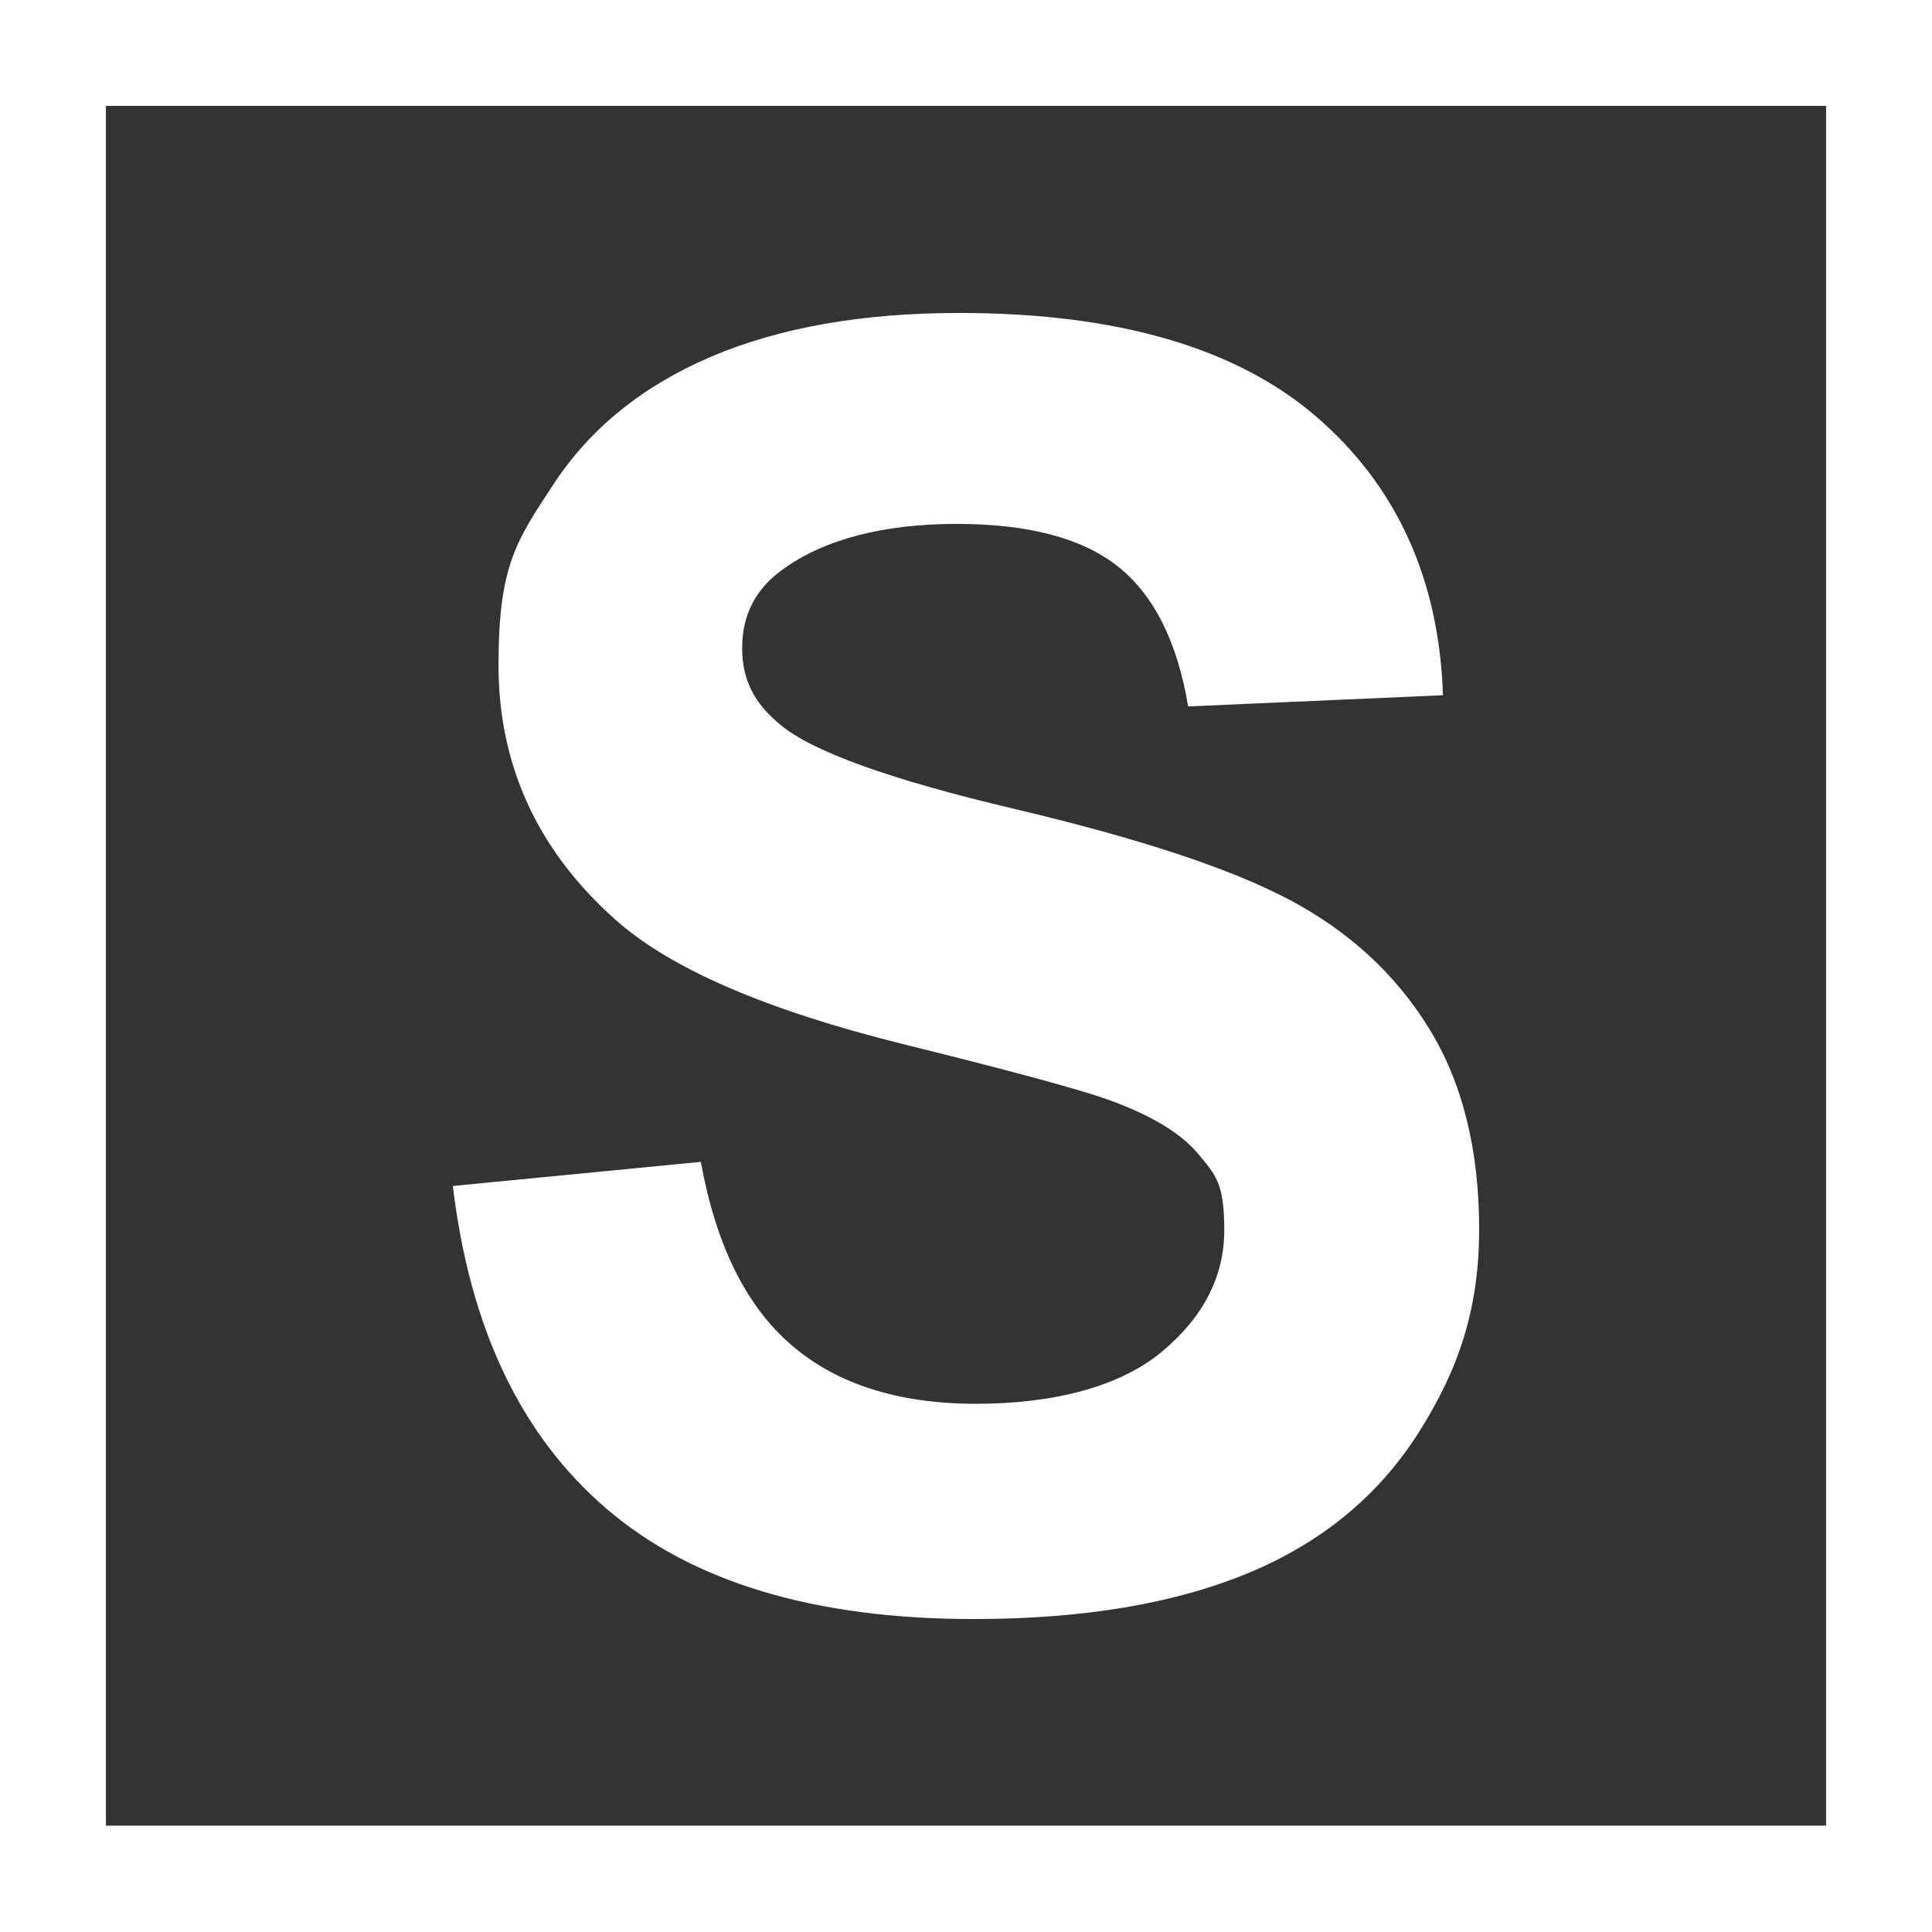
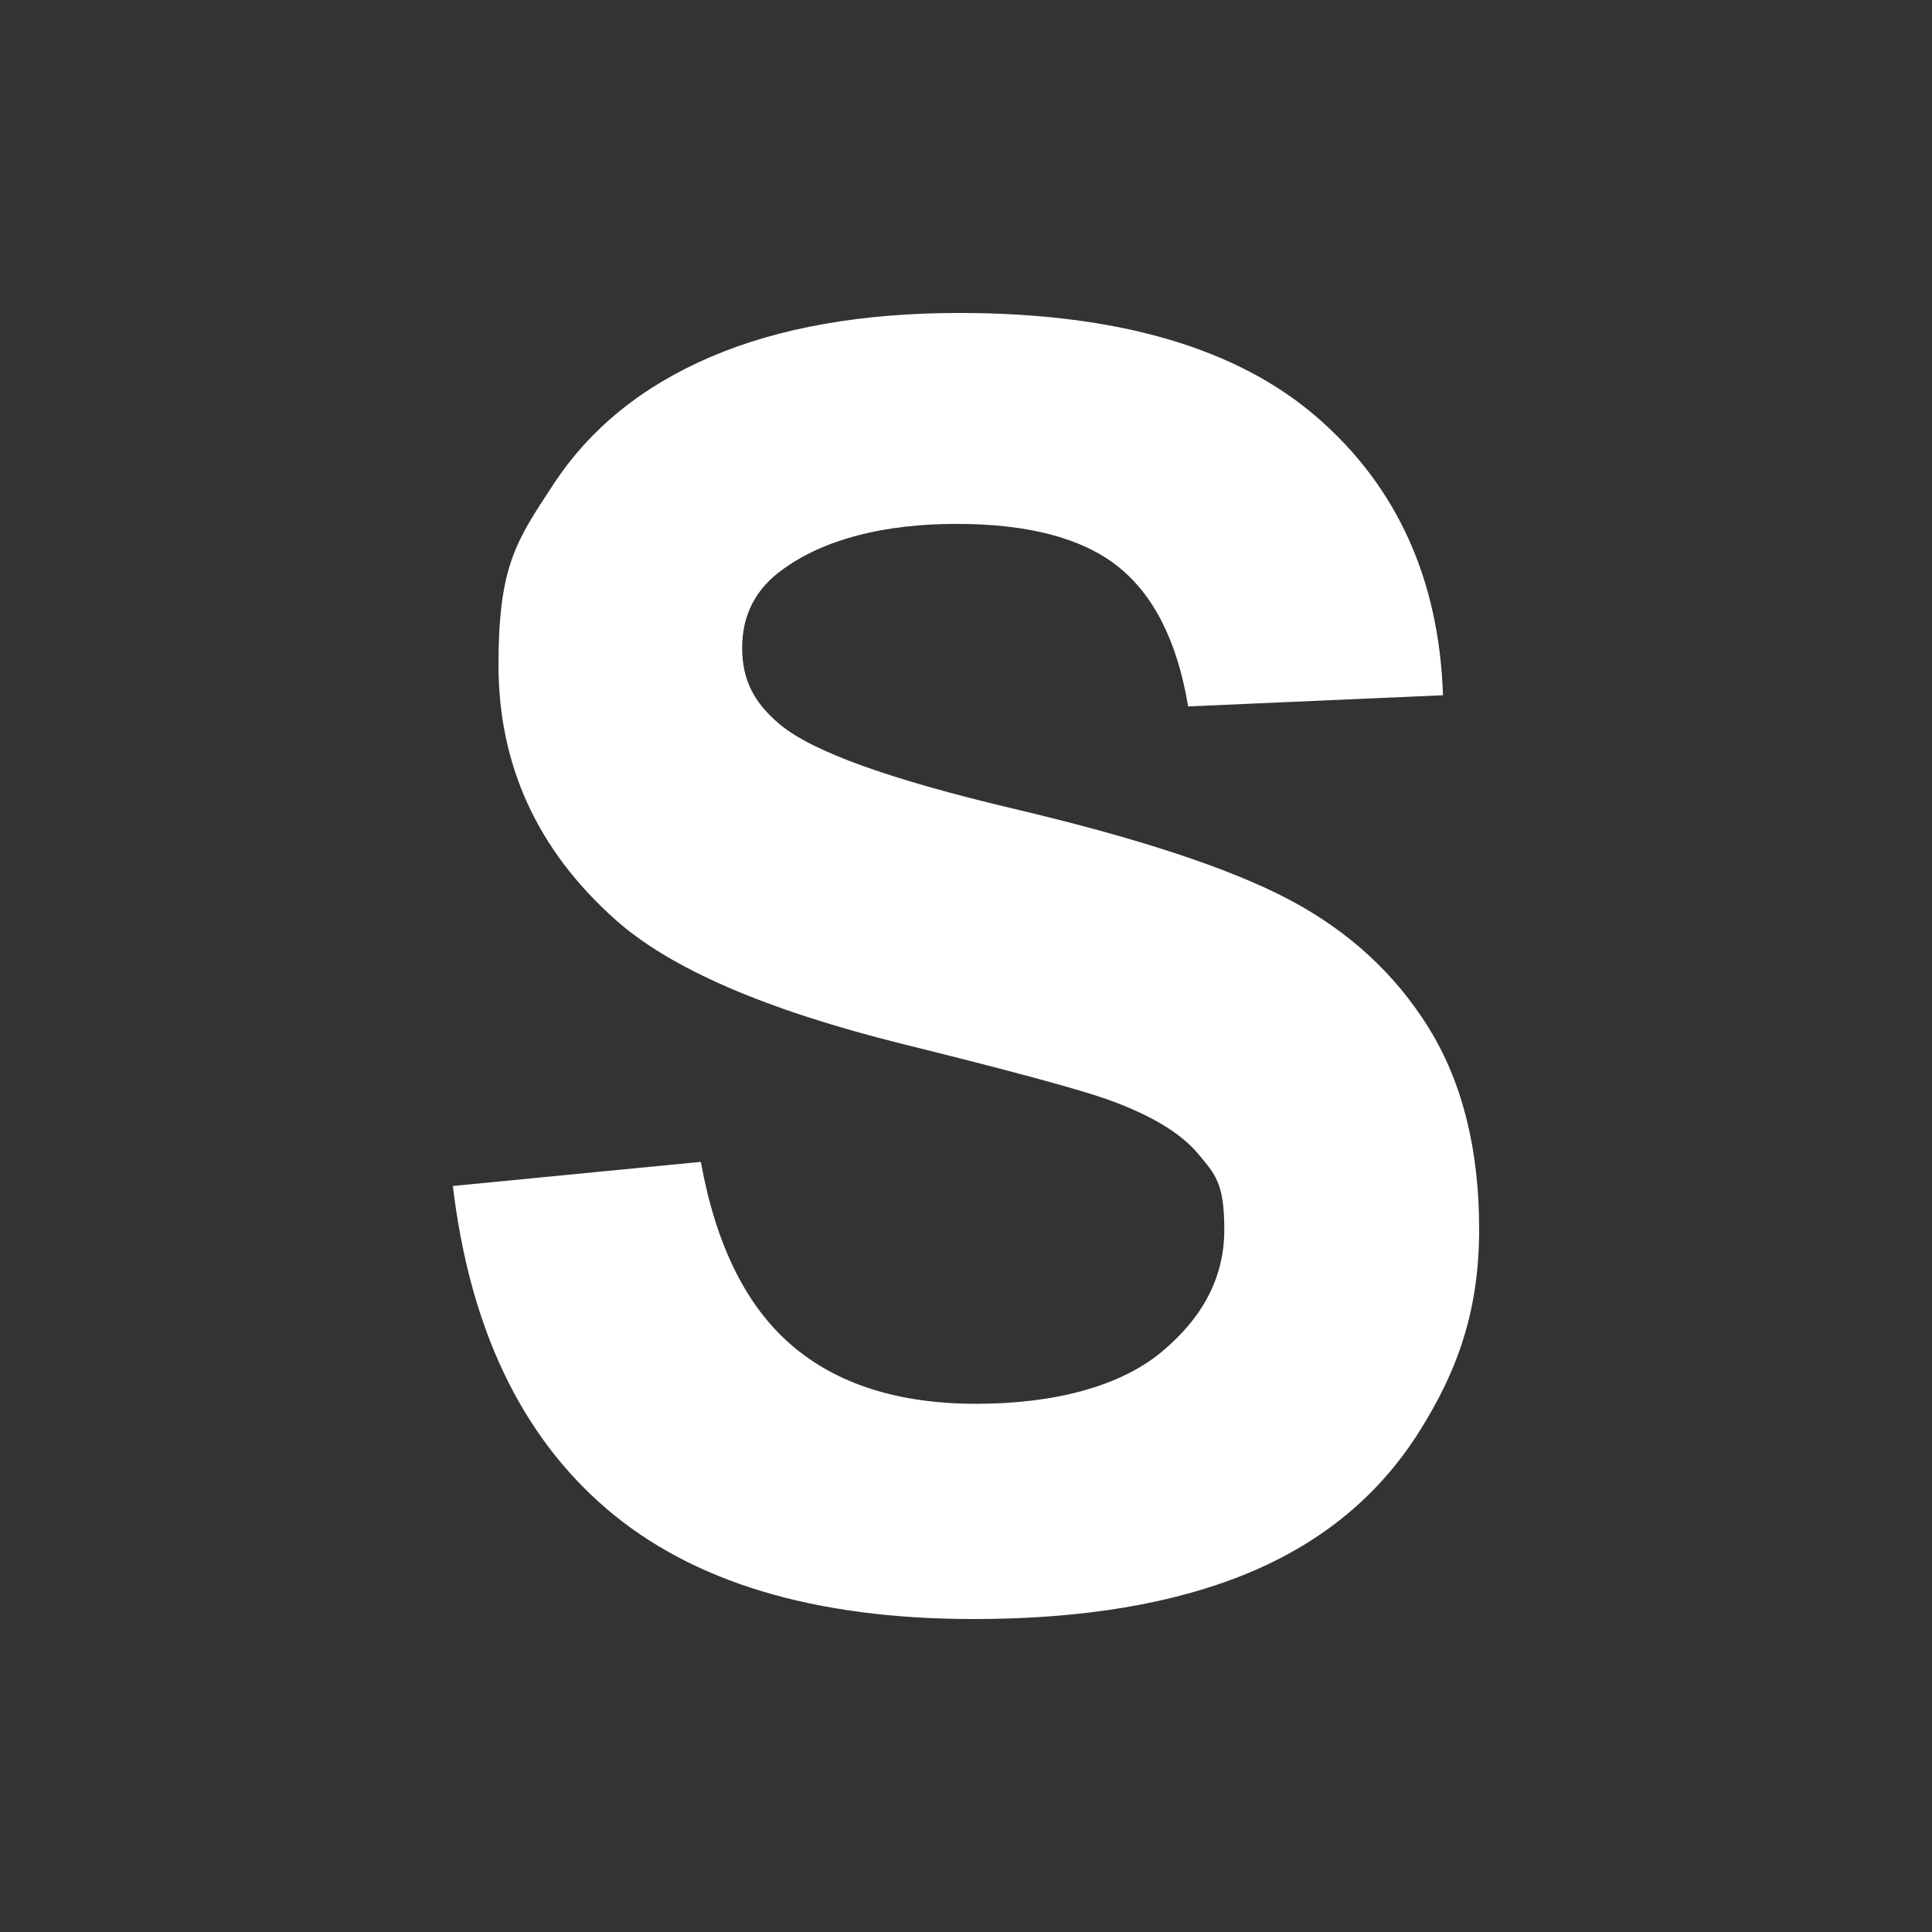
<svg xmlns="http://www.w3.org/2000/svg" id="Reducido_Negativo" viewBox="0 0 448.8 448.8">
  <rect x="0" y="0" width="448.8" height="448.8" fill="#333333" stroke="none" />
  <defs>
    <style>      .st0 {        fill: #fff;      }    </style>
  </defs>
-   <path class="st0" d="M424.2,24.6v399.5H24.6V24.6h399.5M448.8,0H0v448.8h448.8V0h0Z" />
-   <path class="st0" d="M105.2,275.5l57.6-5.6c3.5,19.3,10.5,33.5,21.1,42.6,10.6,9.1,24.9,13.6,42.9,13.6s33.4-4,43.1-12.1c9.7-8.1,14.5-17.5,14.5-28.3s-2-12.8-6.1-17.7c-4.1-4.9-11.2-9.1-21.3-12.7-6.9-2.4-22.7-6.7-47.4-12.8-31.7-7.9-54-17.5-66.8-29-18-16.1-27-35.8-27-59s4.2-28.9,12.7-41.9c8.5-13,20.7-22.9,36.6-29.7,15.9-6.8,35.2-10.2,57.7-10.2,36.8,0,64.5,8.1,83.1,24.2,18.6,16.1,28.4,37.7,29.3,64.6l-59.2,2.6c-2.5-15.1-8-25.9-16.3-32.5-8.3-6.6-20.8-9.9-37.5-9.9s-30.7,3.5-40.4,10.6c-6.3,4.5-9.4,10.6-9.4,18.2s2.9,12.9,8.8,17.8c7.5,6.3,25.6,12.8,54.4,19.6,28.8,6.8,50.1,13.8,63.9,21.1,13.8,7.3,24.6,17.2,32.4,29.8,7.8,12.6,11.7,28.2,11.7,46.7s-4.7,32.5-14,47.2c-9.3,14.7-22.5,25.6-39.6,32.7-17.1,7.1-38.3,10.7-63.8,10.7-37.1,0-65.5-8.6-85.4-25.7-19.9-17.1-31.7-42.1-35.6-74.9Z" />
+   <path class="st0" d="M105.2,275.5l57.6-5.6c3.5,19.3,10.5,33.5,21.1,42.6,10.6,9.1,24.9,13.6,42.9,13.6s33.4-4,43.1-12.1c9.7-8.1,14.5-17.5,14.5-28.3s-2-12.8-6.1-17.7c-4.1-4.9-11.2-9.1-21.3-12.7-6.9-2.4-22.7-6.7-47.4-12.8-31.7-7.9-54-17.5-66.8-29-18-16.1-27-35.8-27-59s4.2-28.9,12.7-41.9c8.5-13,20.7-22.9,36.6-29.7,15.9-6.8,35.2-10.2,57.7-10.2,36.8,0,64.5,8.1,83.1,24.2,18.6,16.1,28.4,37.7,29.3,64.6l-59.2,2.6c-2.5-15.1-8-25.9-16.3-32.5-8.3-6.6-20.8-9.9-37.5-9.9s-30.7,3.5-40.4,10.6c-6.3,4.5-9.4,10.6-9.4,18.2s2.9,12.9,8.8,17.8c7.5,6.3,25.6,12.8,54.4,19.6,28.8,6.8,50.1,13.8,63.9,21.1,13.8,7.3,24.6,17.2,32.4,29.8,7.8,12.6,11.7,28.2,11.7,46.7s-4.7,32.5-14,47.2c-9.3,14.7-22.5,25.6-39.6,32.7-17.1,7.1-38.3,10.7-63.8,10.7-37.1,0-65.5-8.6-85.4-25.7-19.9-17.1-31.7-42.1-35.6-74.9" />
</svg>